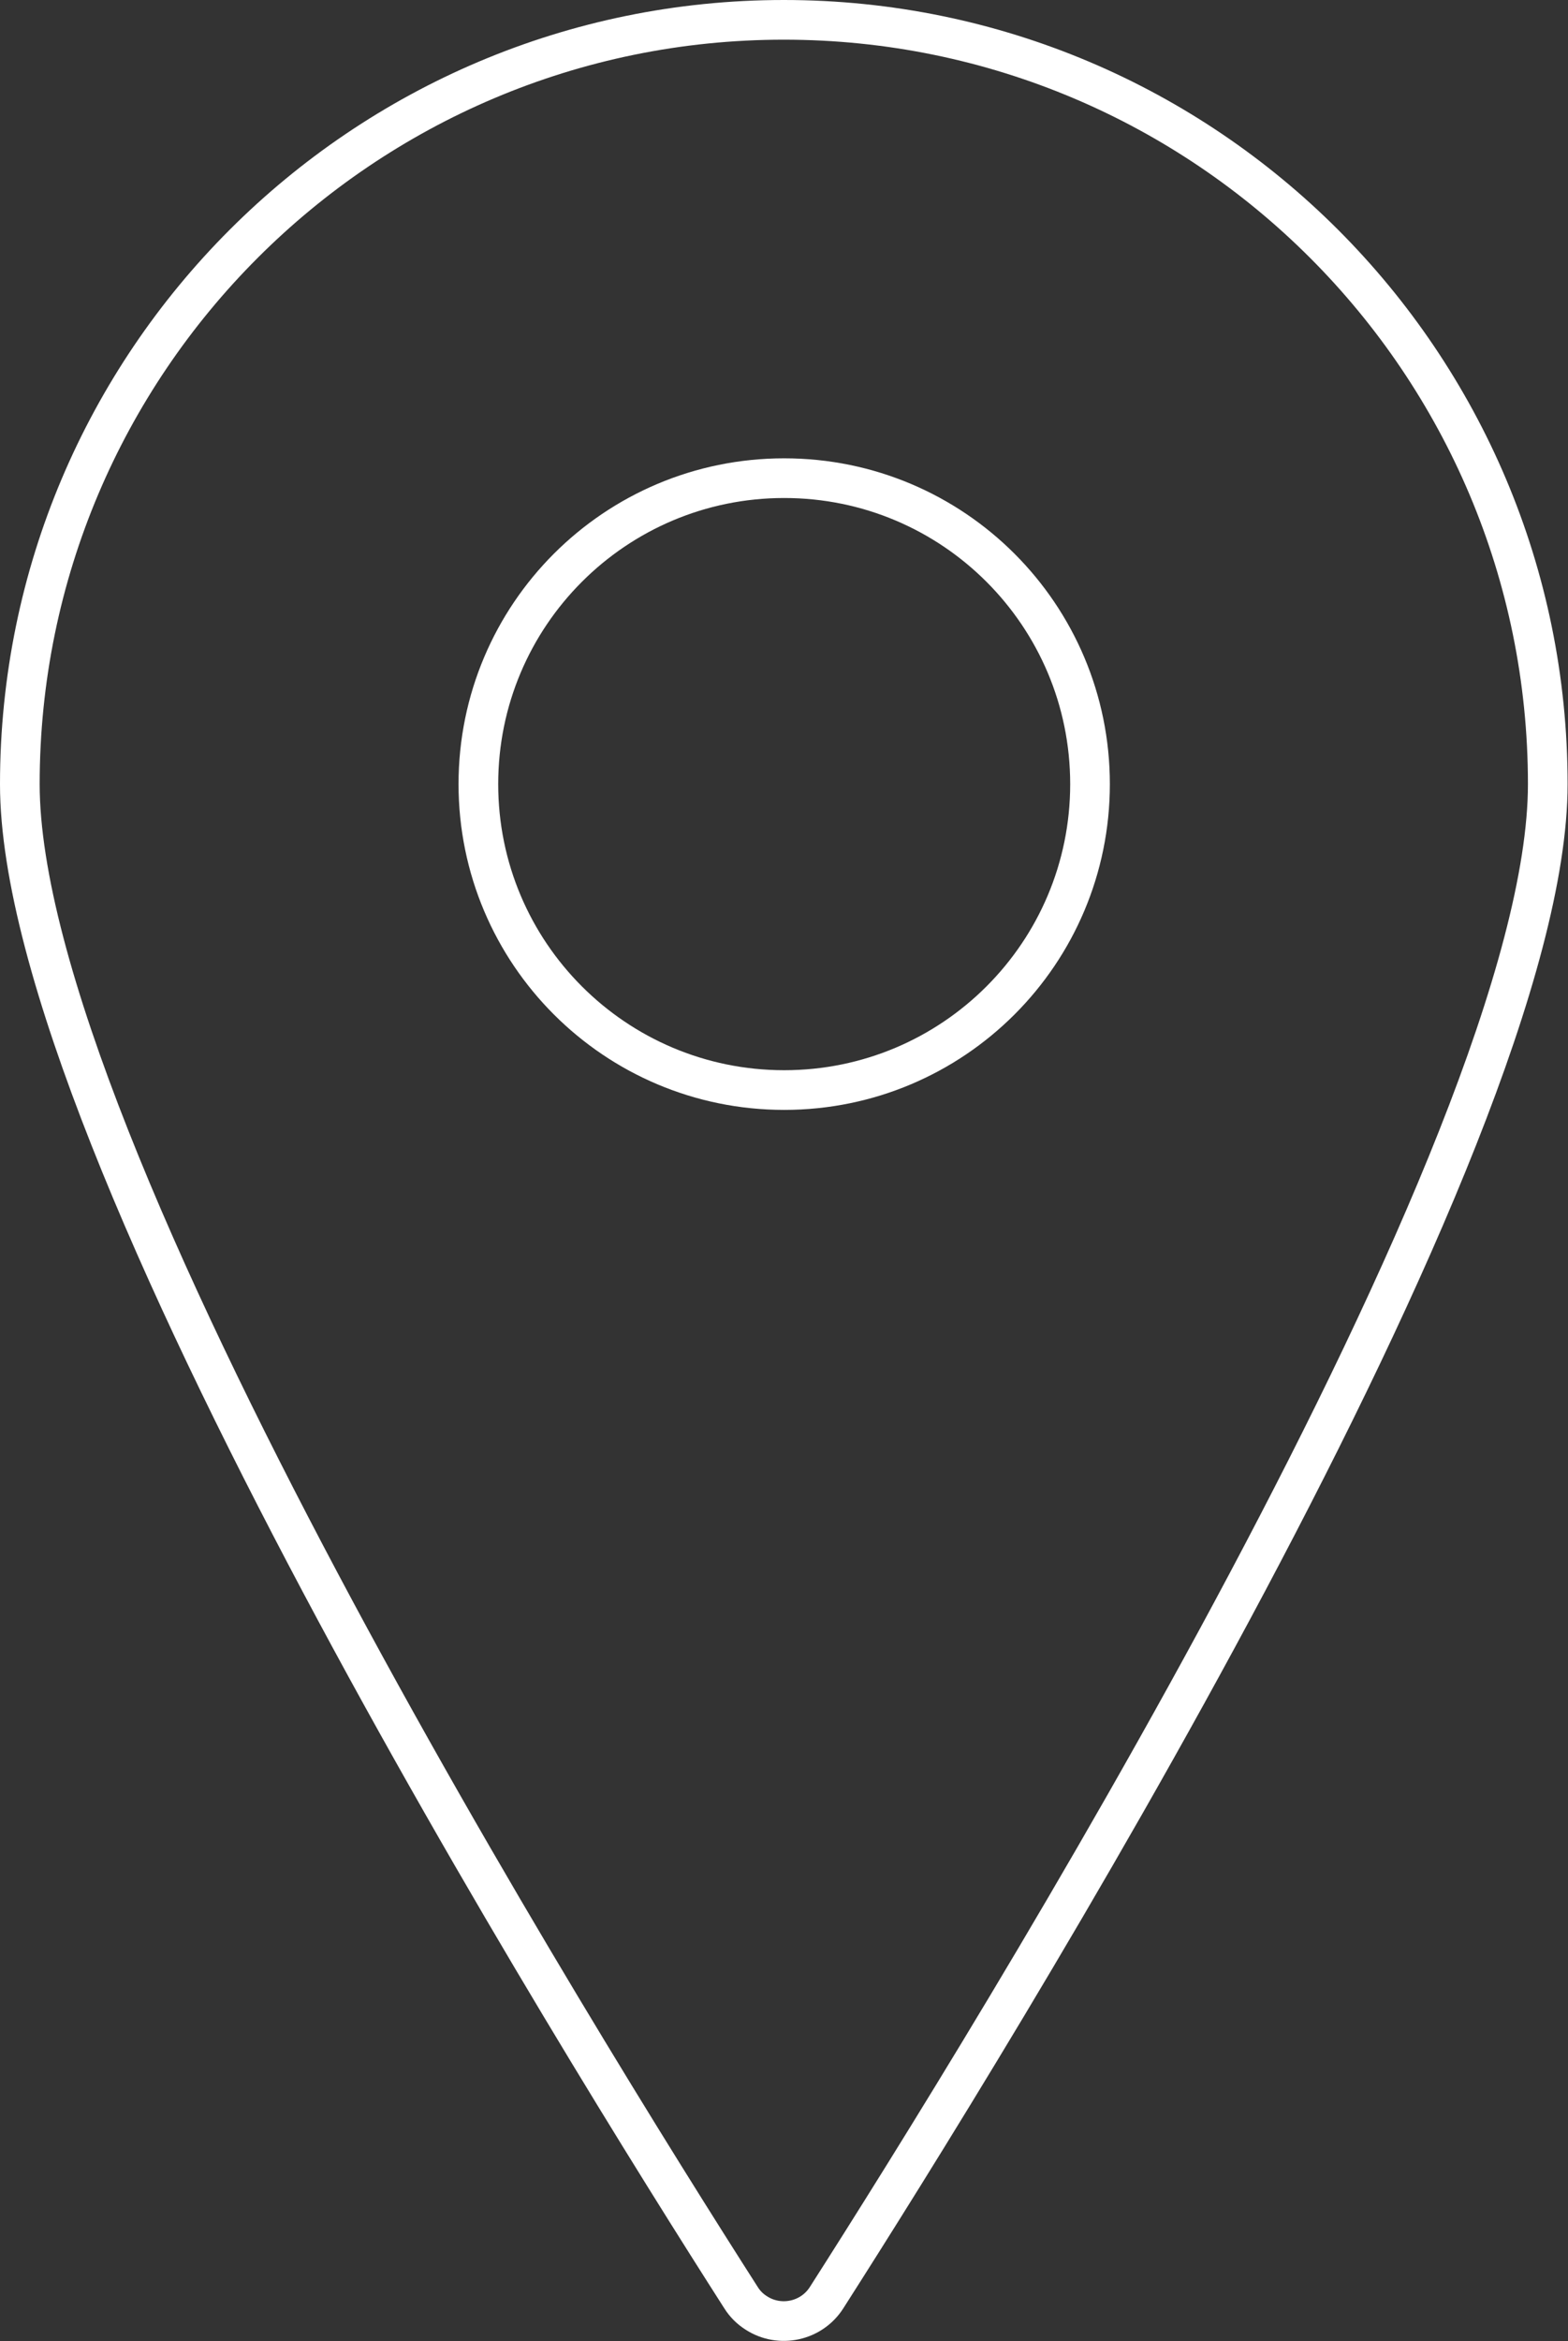
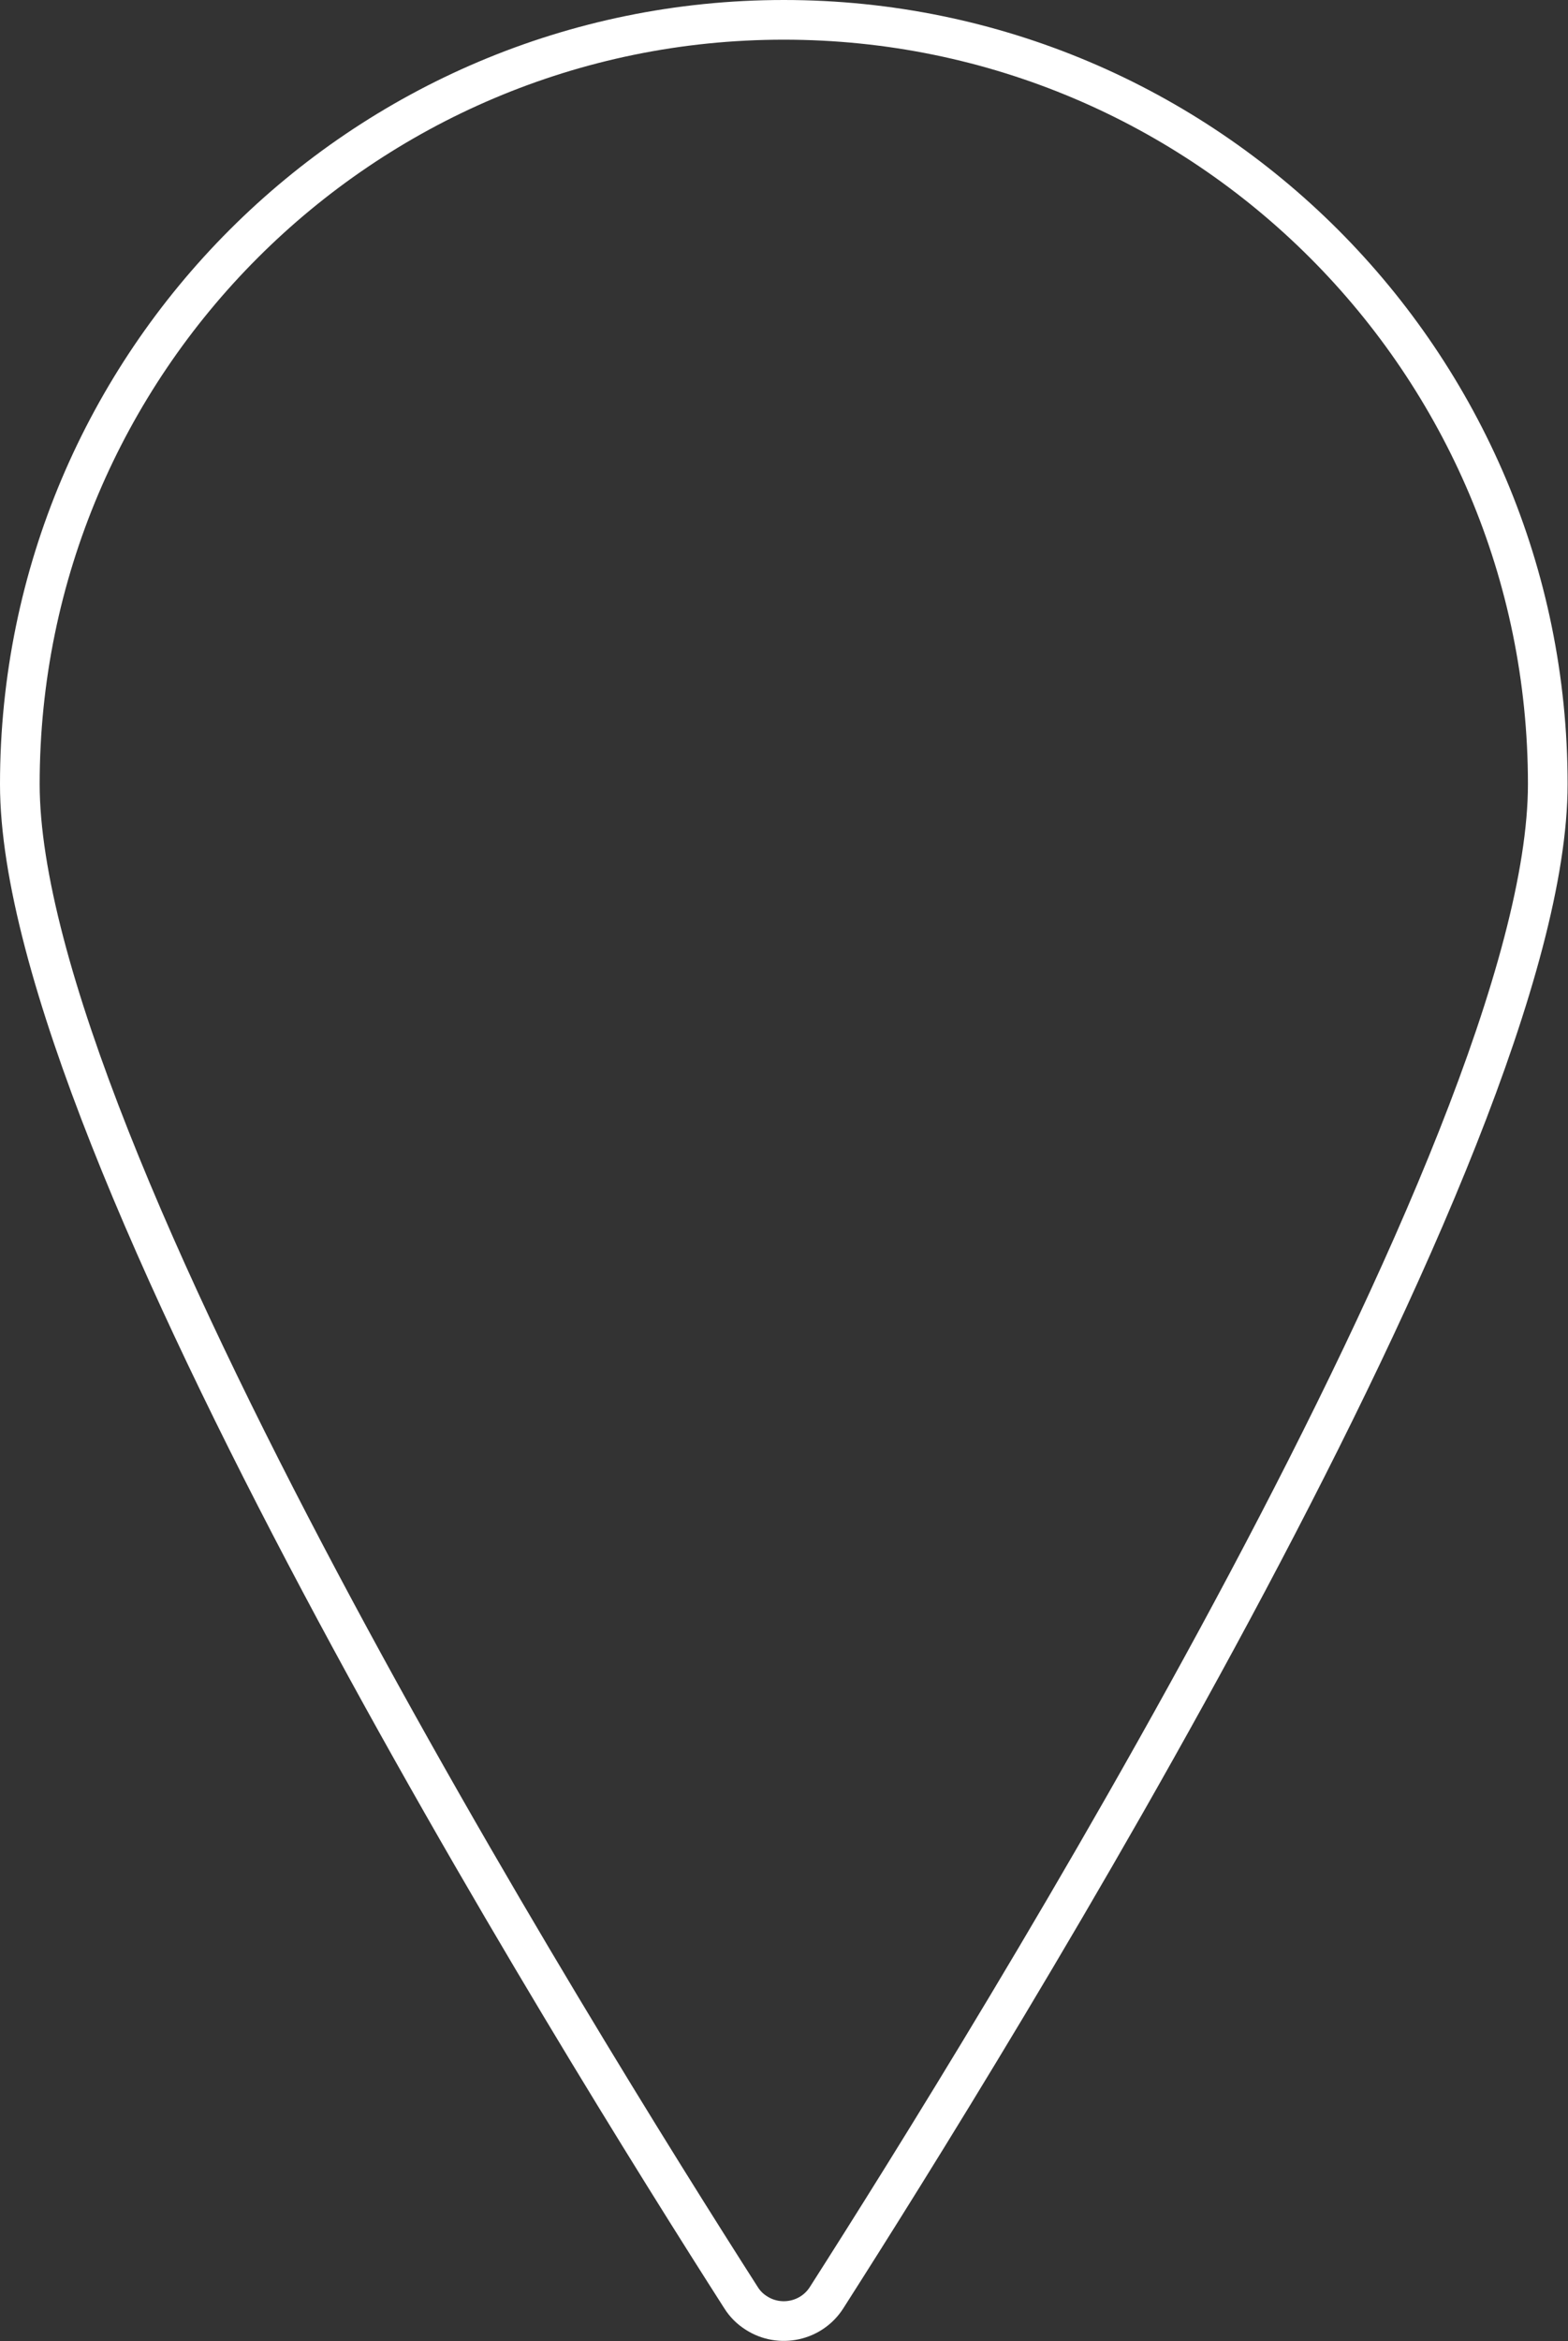
<svg xmlns="http://www.w3.org/2000/svg" id="aw" viewBox="0 0 39.53 59">
  <rect x="0" y="0" width="39.53" height="59" fill="#333333" stroke="none" />
  <defs>
    <style>.cls-1{fill:none;stroke:#fff;stroke-linecap:round;stroke-linejoin:round;}</style>
  </defs>
  <path class="cls-1" d="m19.76.5c10.64,0,19.26,8.63,19.26,19.26h0c0,9.11-14.13,31.8-18.18,38.14-.38.6-1.18.77-1.77.39-.16-.1-.29-.23-.39-.39C14.63,51.57.5,28.88.5,19.76.5,9.13,9.13.5,19.76.5h0Z" />
-   <path class="cls-1" d="m12.06,19.76c0,4.26,3.45,7.71,7.71,7.71s7.71-3.45,7.71-7.71-3.45-7.71-7.71-7.71-7.71,3.45-7.71,7.71Z" />
</svg>